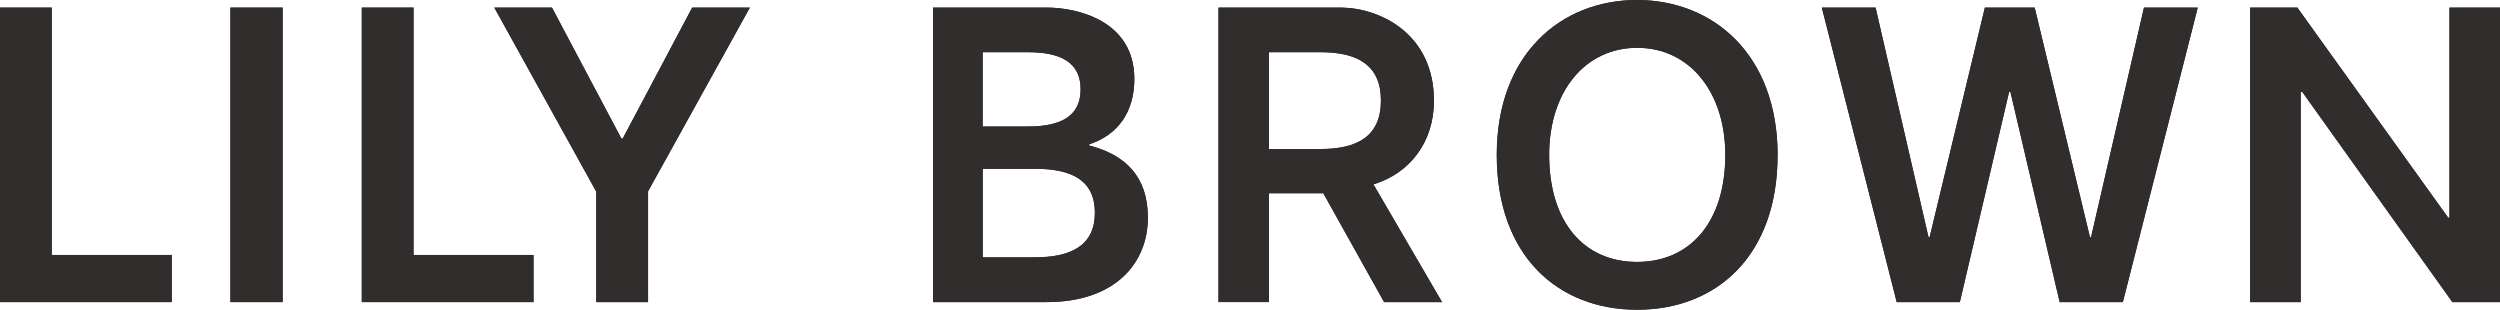
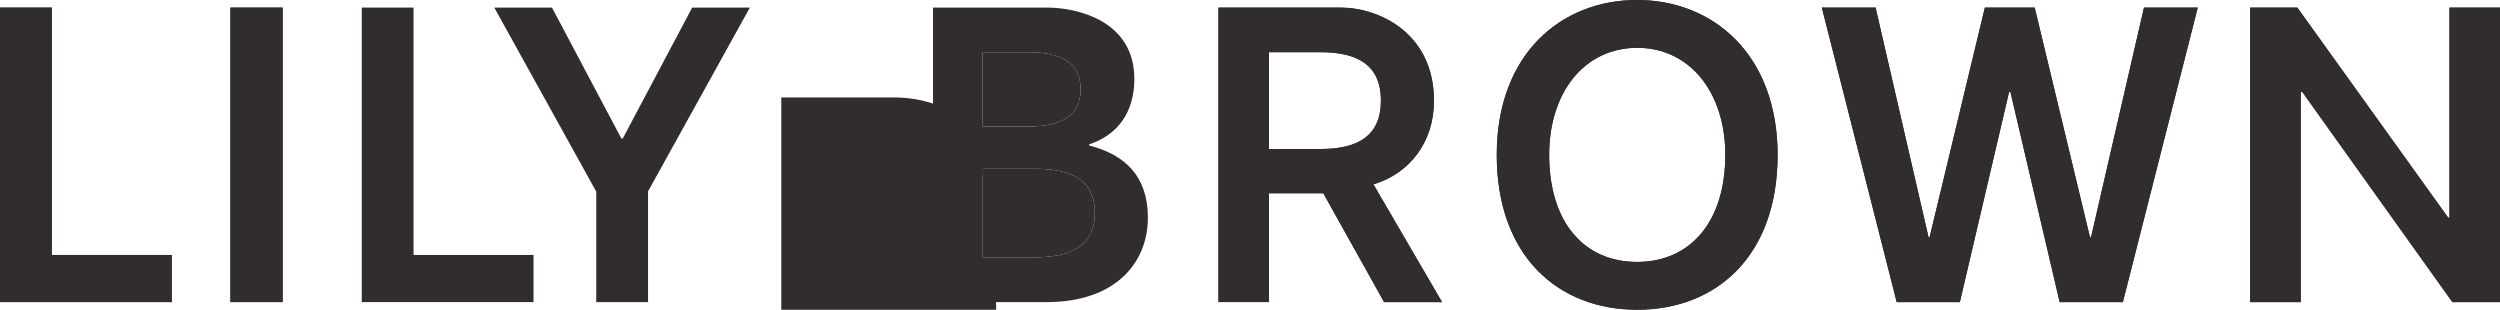
<svg xmlns="http://www.w3.org/2000/svg" id="_レイヤー_2" data-name="レイヤー 2" viewBox="0 0 524.49 64.98">
  <defs>
    <style>
      .cls-1 {
        fill: #302d2c;
      }
    </style>
  </defs>
  <g id="contents">
    <g>
      <g>
        <polygon class="cls-1" points="75.9 63.38 111.93 63.38 111.93 53.49 86.76 53.49 86.76 1.59 75.9 1.59 75.9 63.38" />
        <polygon class="cls-1" points="461.08 1.59 449.8 1.59 438.69 49.78 438.47 49.78 426.87 1.59 416.42 1.59 404.82 49.78 404.6 49.78 393.49 1.59 382.21 1.59 397.92 63.38 411.17 63.38 421.5 19.29 421.78 19.29 432.11 63.38 445.37 63.38 461.08 1.59" />
-         <path class="cls-1" d="M226.71,18.74c0,5.77-4.36,7.8-11.05,7.8h-9.5v-15.59h9.5c6.7,0,11.05,2.04,11.05,7.79M206.15,35.41h10.99c7.67,0,12.56,2.38,12.56,9.24s-4.99,9.34-12.66,9.34h-10.87v-18.58ZM237.98,16.55c0-12.25-12.07-14.96-18.32-14.96h-23.92s0,61.79,0,61.79h23.85c14.47,0,21.23-8.27,21.23-17.71,0-8.59-4.66-13.18-12.32-15.15v-.24c5.98-1.95,9.48-6.72,9.48-13.74" />
+         <path class="cls-1" d="M226.71,18.74c0,5.77-4.36,7.8-11.05,7.8h-9.5v-15.59h9.5c6.7,0,11.05,2.04,11.05,7.79M206.15,35.41h10.99c7.67,0,12.56,2.38,12.56,9.24s-4.99,9.34-12.66,9.34h-10.87v-18.58Zc0-12.25-12.07-14.96-18.32-14.96h-23.92s0,61.79,0,61.79h23.85c14.47,0,21.23-8.27,21.23-17.71,0-8.59-4.66-13.18-12.32-15.15v-.24c5.98-1.95,9.48-6.72,9.48-13.74" />
        <path class="cls-1" d="M289.71,21.1c0,7.52-4.98,10.16-12.63,10.16h-10.85V10.95h10.85c7.65,0,12.63,2.66,12.63,10.14M300.84,21.14c0-14.03-11.26-19.46-19.46-19.55h-25.75v61.78h10.6s0-22.83,0-22.83h11.39l12.76,22.84h12.16l-14.4-24.7c7.67-2.31,12.7-8.92,12.7-17.54" />
        <path class="cls-1" d="M361.96,32.48c0,14.22-7.46,22.47-18.52,22.47s-18.43-8.24-18.43-22.47c0-13.2,7.48-22.45,18.47-22.45s18.48,9.3,18.48,22.45M372.94,32.58c0-21.22-13.59-32.58-29.51-32.58s-29.42,11.35-29.42,32.49,12.79,32.49,29.46,32.49,29.46-11.35,29.46-32.4" />
        <polygon class="cls-1" points="157.32 1.59 145.22 1.59 130.65 29.06 130.36 29.06 115.8 1.59 103.7 1.59 125.09 40.2 125.09 63.38 135.96 63.38 135.96 40.14 157.32 1.59" />
        <rect class="cls-1" x="48.34" y="1.59" width="10.96" height="61.79" />
        <polygon class="cls-1" points="0 63.38 36.03 63.38 36.03 53.49 10.86 53.49 10.86 1.59 0 1.59 0 63.38" />
        <polygon class="cls-1" points="524.49 63.38 524.49 1.59 513.89 1.59 513.89 45.67 513.62 45.67 481.97 1.59 472.08 1.59 472.08 1.59 472.08 63.38 482.68 63.38 482.68 19.28 483 19.28 514.5 63.38 524.49 63.38" />
      </g>
-       <polygon class="cls-1" points="75.9 63.38 111.93 63.38 111.93 53.49 86.76 53.49 86.76 1.59 75.9 1.59 75.9 63.38" />
      <polygon class="cls-1" points="461.08 1.59 449.8 1.59 438.69 49.78 438.47 49.78 426.87 1.59 416.42 1.59 404.82 49.78 404.6 49.78 393.49 1.59 382.21 1.59 397.92 63.38 411.17 63.38 421.5 19.29 421.78 19.29 432.11 63.38 445.37 63.38 461.08 1.59" />
      <path class="cls-1" d="M226.71,18.74c0,5.77-4.36,7.8-11.05,7.8h-9.5v-15.59h9.5c6.7,0,11.05,2.04,11.05,7.79M206.15,35.41h10.99c7.67,0,12.56,2.38,12.56,9.24s-4.99,9.34-12.66,9.34h-10.87v-18.58ZM237.98,16.55c0-12.25-12.07-14.96-18.32-14.96h-23.92s0,61.79,0,61.79h23.85c14.47,0,21.23-8.27,21.23-17.71,0-8.59-4.66-13.18-12.32-15.15v-.24c5.98-1.95,9.48-6.72,9.48-13.74" />
      <path class="cls-1" d="M289.71,21.1c0,7.52-4.98,10.16-12.63,10.16h-10.85V10.95h10.85c7.65,0,12.63,2.66,12.63,10.14M300.84,21.14c0-14.03-11.26-19.46-19.46-19.55h-25.75v61.78h10.6s0-22.83,0-22.83h11.39l12.76,22.84h12.16l-14.4-24.7c7.67-2.31,12.7-8.92,12.7-17.54" />
      <path class="cls-1" d="M361.96,32.48c0,14.22-7.46,22.47-18.52,22.47s-18.43-8.24-18.43-22.47c0-13.2,7.48-22.45,18.47-22.45s18.48,9.3,18.48,22.45M372.94,32.58c0-21.22-13.59-32.58-29.51-32.58s-29.42,11.35-29.42,32.49,12.79,32.49,29.46,32.49,29.46-11.35,29.46-32.4" />
-       <polygon class="cls-1" points="157.32 1.59 145.22 1.59 130.65 29.06 130.36 29.06 115.8 1.59 103.7 1.59 125.09 40.2 125.09 63.38 135.96 63.38 135.96 40.14 157.32 1.59" />
      <rect class="cls-1" x="48.34" y="1.59" width="10.96" height="61.79" />
      <polygon class="cls-1" points="0 63.38 36.03 63.38 36.03 53.49 10.86 53.49 10.86 1.59 0 1.59 0 63.38" />
      <polygon class="cls-1" points="524.49 63.38 524.49 1.59 513.89 1.59 513.89 45.67 513.62 45.67 481.97 1.59 472.08 1.59 472.08 1.59 472.08 63.38 482.68 63.38 482.68 19.28 483 19.28 514.5 63.38 524.49 63.38" />
    </g>
  </g>
</svg>